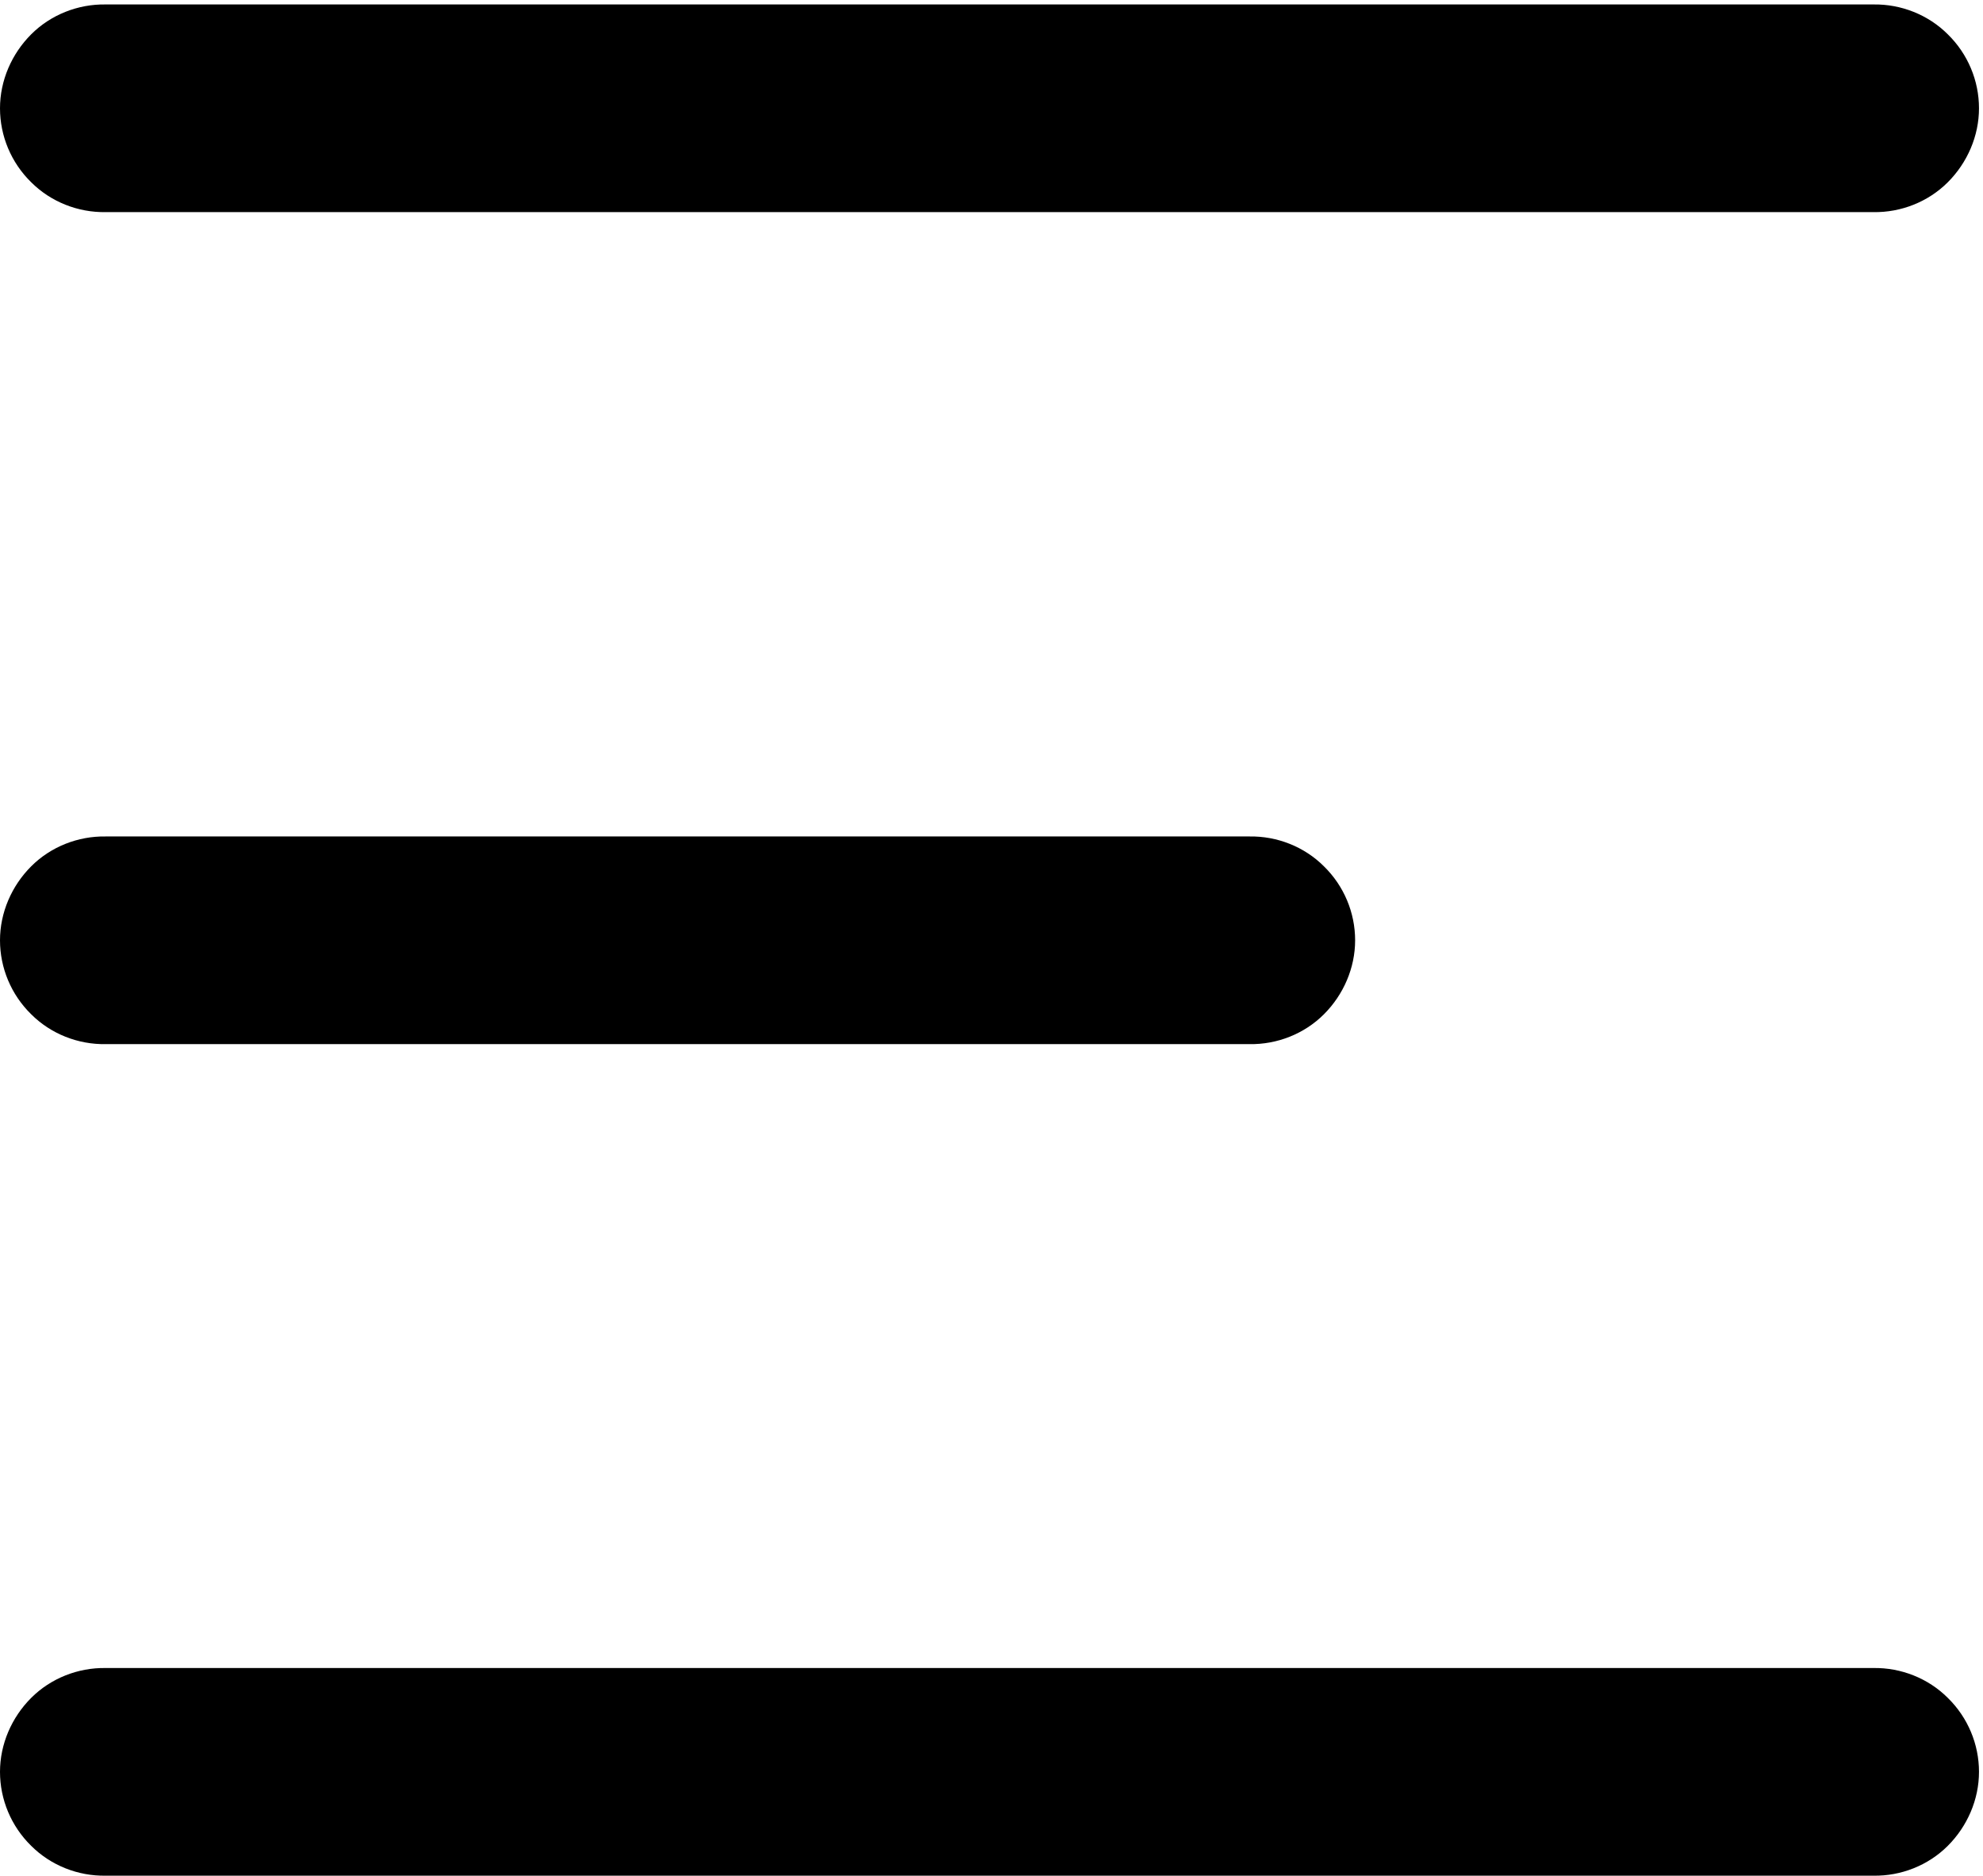
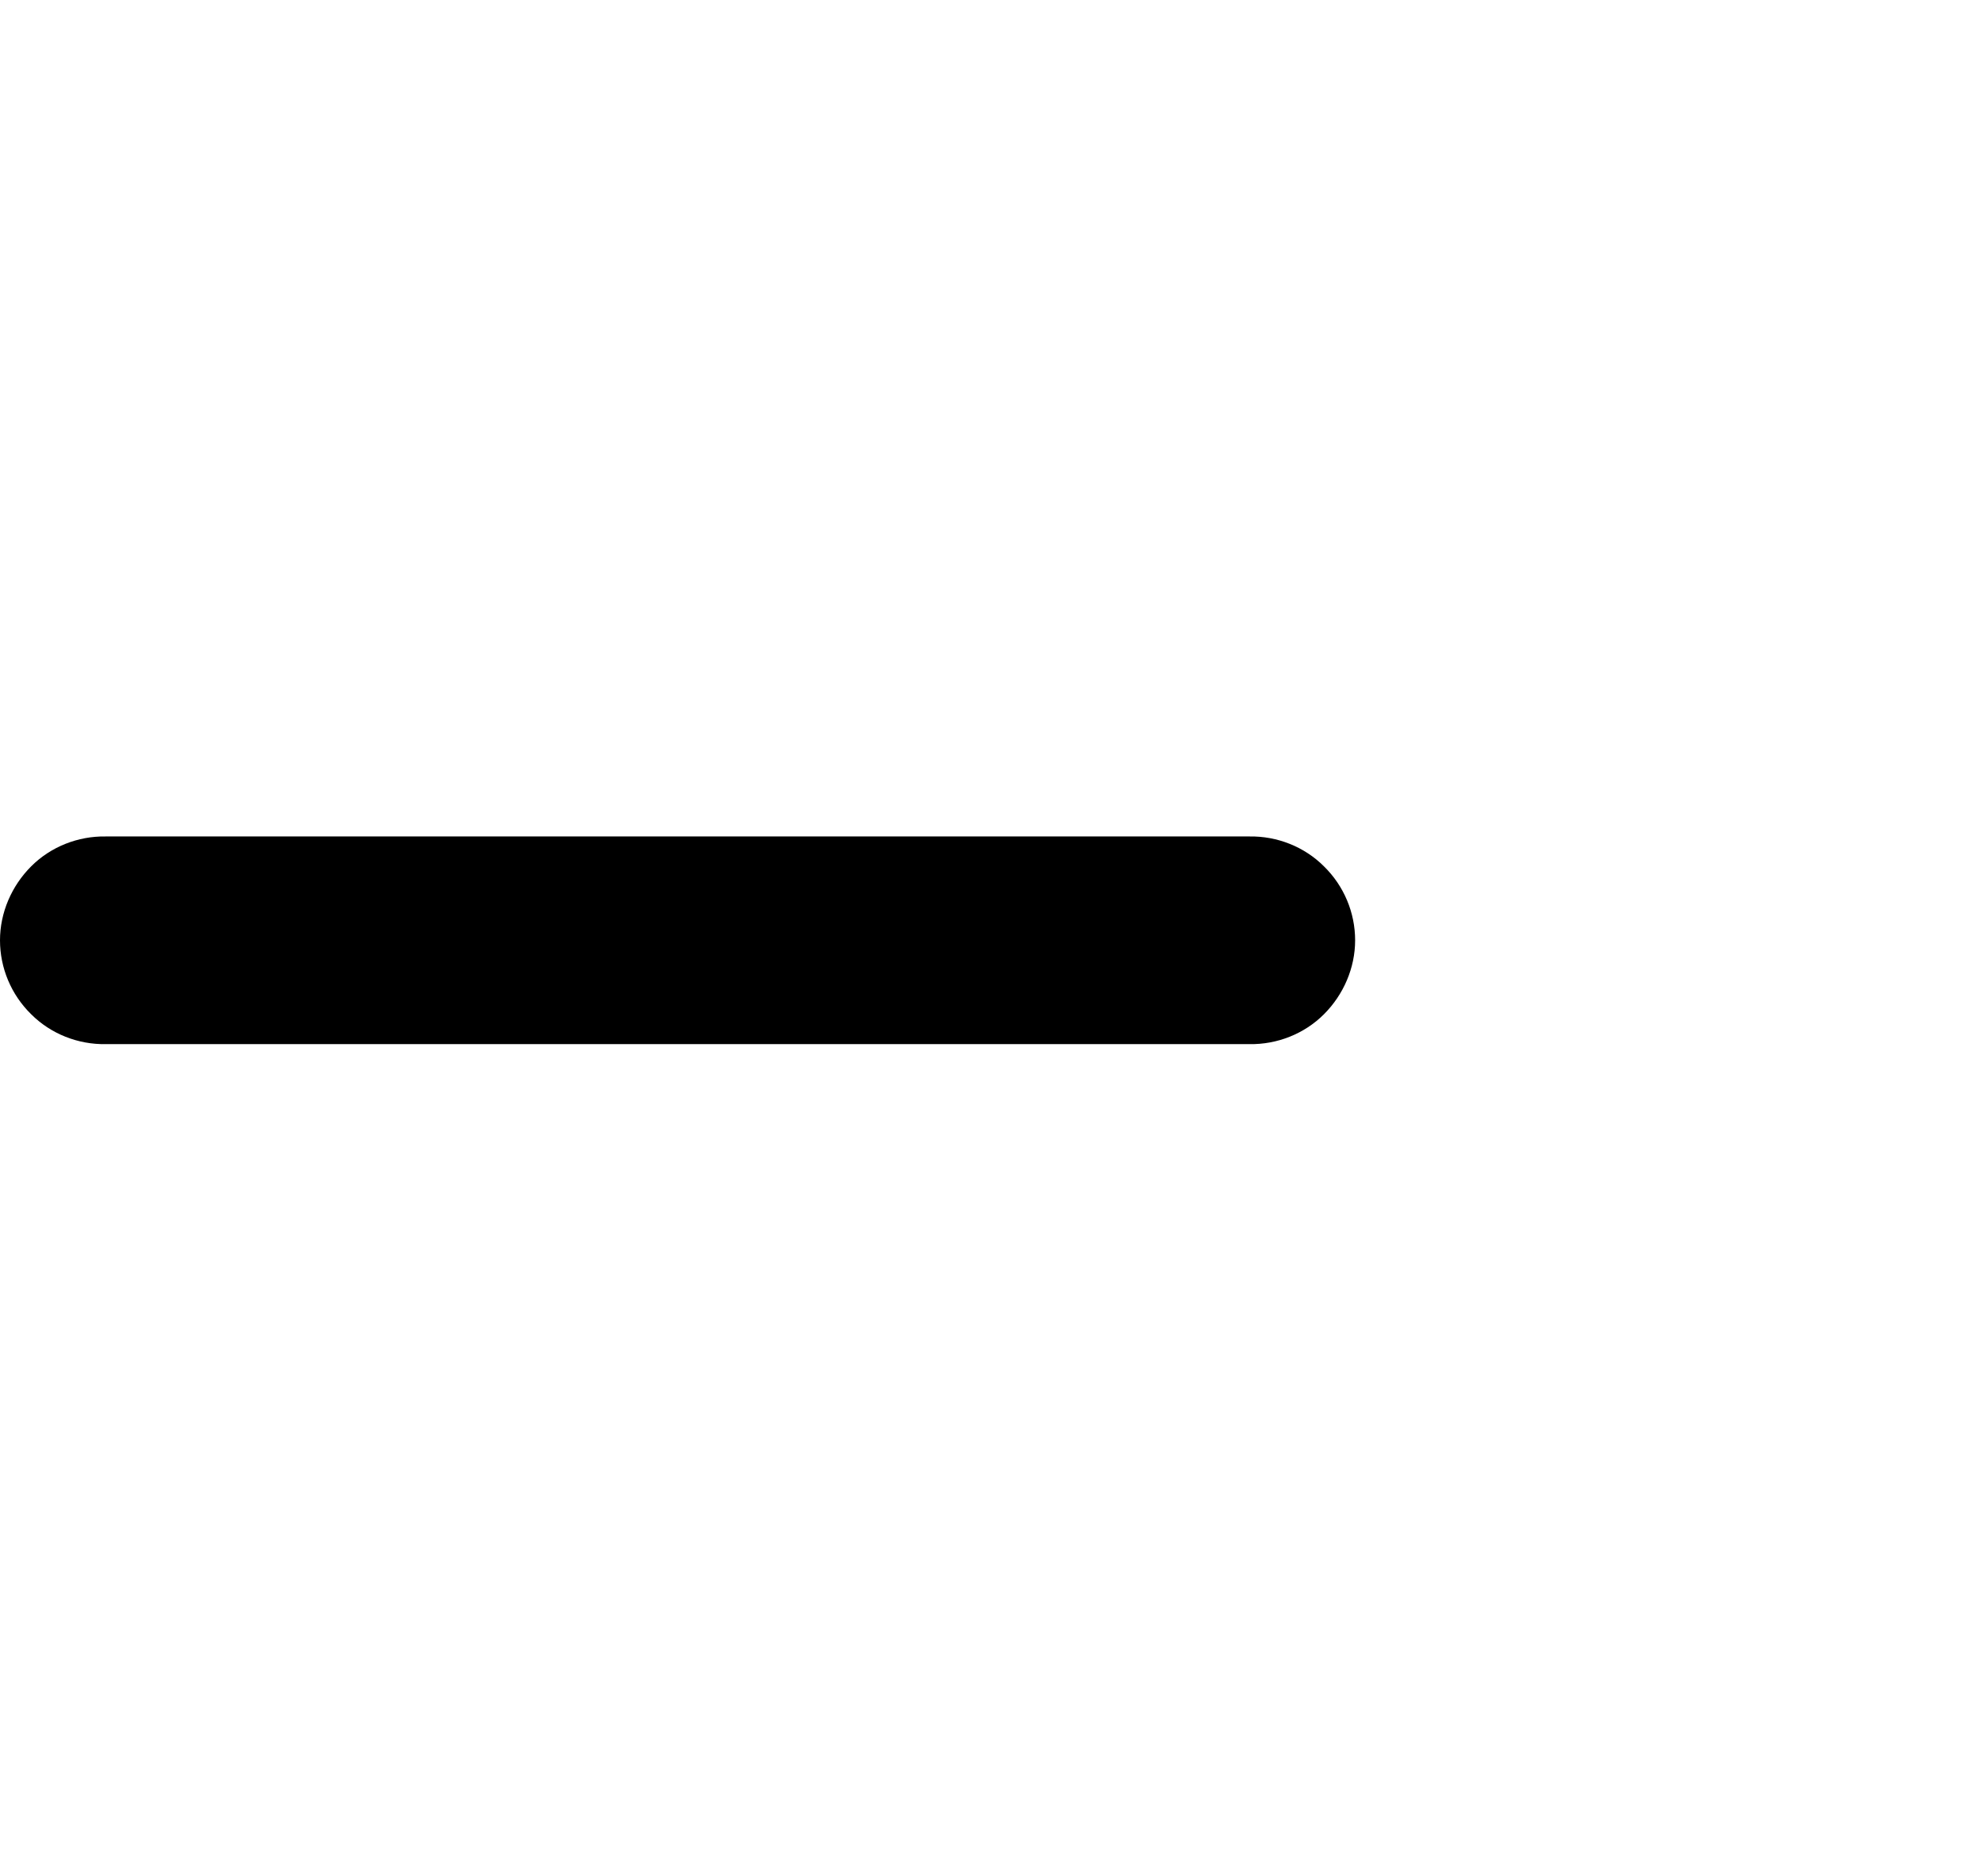
<svg xmlns="http://www.w3.org/2000/svg" width="445" height="421" viewBox="0 0 445 421" fill="none">
-   <path fill-rule="evenodd" clip-rule="evenodd" d="M23.7 1C17.5 0.9 11.4 3.3 7 7.7C2.6 12.1 0 18.1 0 24.3C0 30.5 2.5 36.5 7 40.9C11.4 45.3 17.5 47.7 23.7 47.6H420.4C426.6 47.7 432.7 45.3 437.1 40.9C441.5 36.5 444.1 30.5 444.1 24.3C444.1 18.1 441.6 12.1 437.1 7.7C432.7 3.3 426.6 0.9 420.4 1H23.7Z" fill="black" />
  <path fill-rule="evenodd" clip-rule="evenodd" d="M23.7 187.7C17.5 187.6 11.4 190 7 194.4C2.6 198.8 0 204.8 0 211C0 217.2 2.5 223.2 7 227.6C11.4 232 17.5 234.4 23.7 234.3H280.4C286.6 234.4 292.7 232 297.1 227.6C301.5 223.2 304.1 217.2 304.1 211C304.1 204.8 301.6 198.8 297.1 194.4C292.7 190 286.6 187.6 280.4 187.7H23.7Z" fill="black" />
-   <path fill-rule="evenodd" clip-rule="evenodd" d="M23.7 374.3C17.5 374.2 11.4 376.6 7 381C2.6 385.4 0 391.4 0 397.6C0 403.8 2.5 409.8 7 414.2C11.4 418.6 17.5 421 23.7 420.9H420.4C426.6 421 432.7 418.6 437.1 414.2C441.5 409.8 444.1 403.8 444.1 397.6C444.1 391.4 441.6 385.4 437.1 381C432.7 376.6 426.6 374.2 420.4 374.3H23.7Z" fill="black" />
</svg>